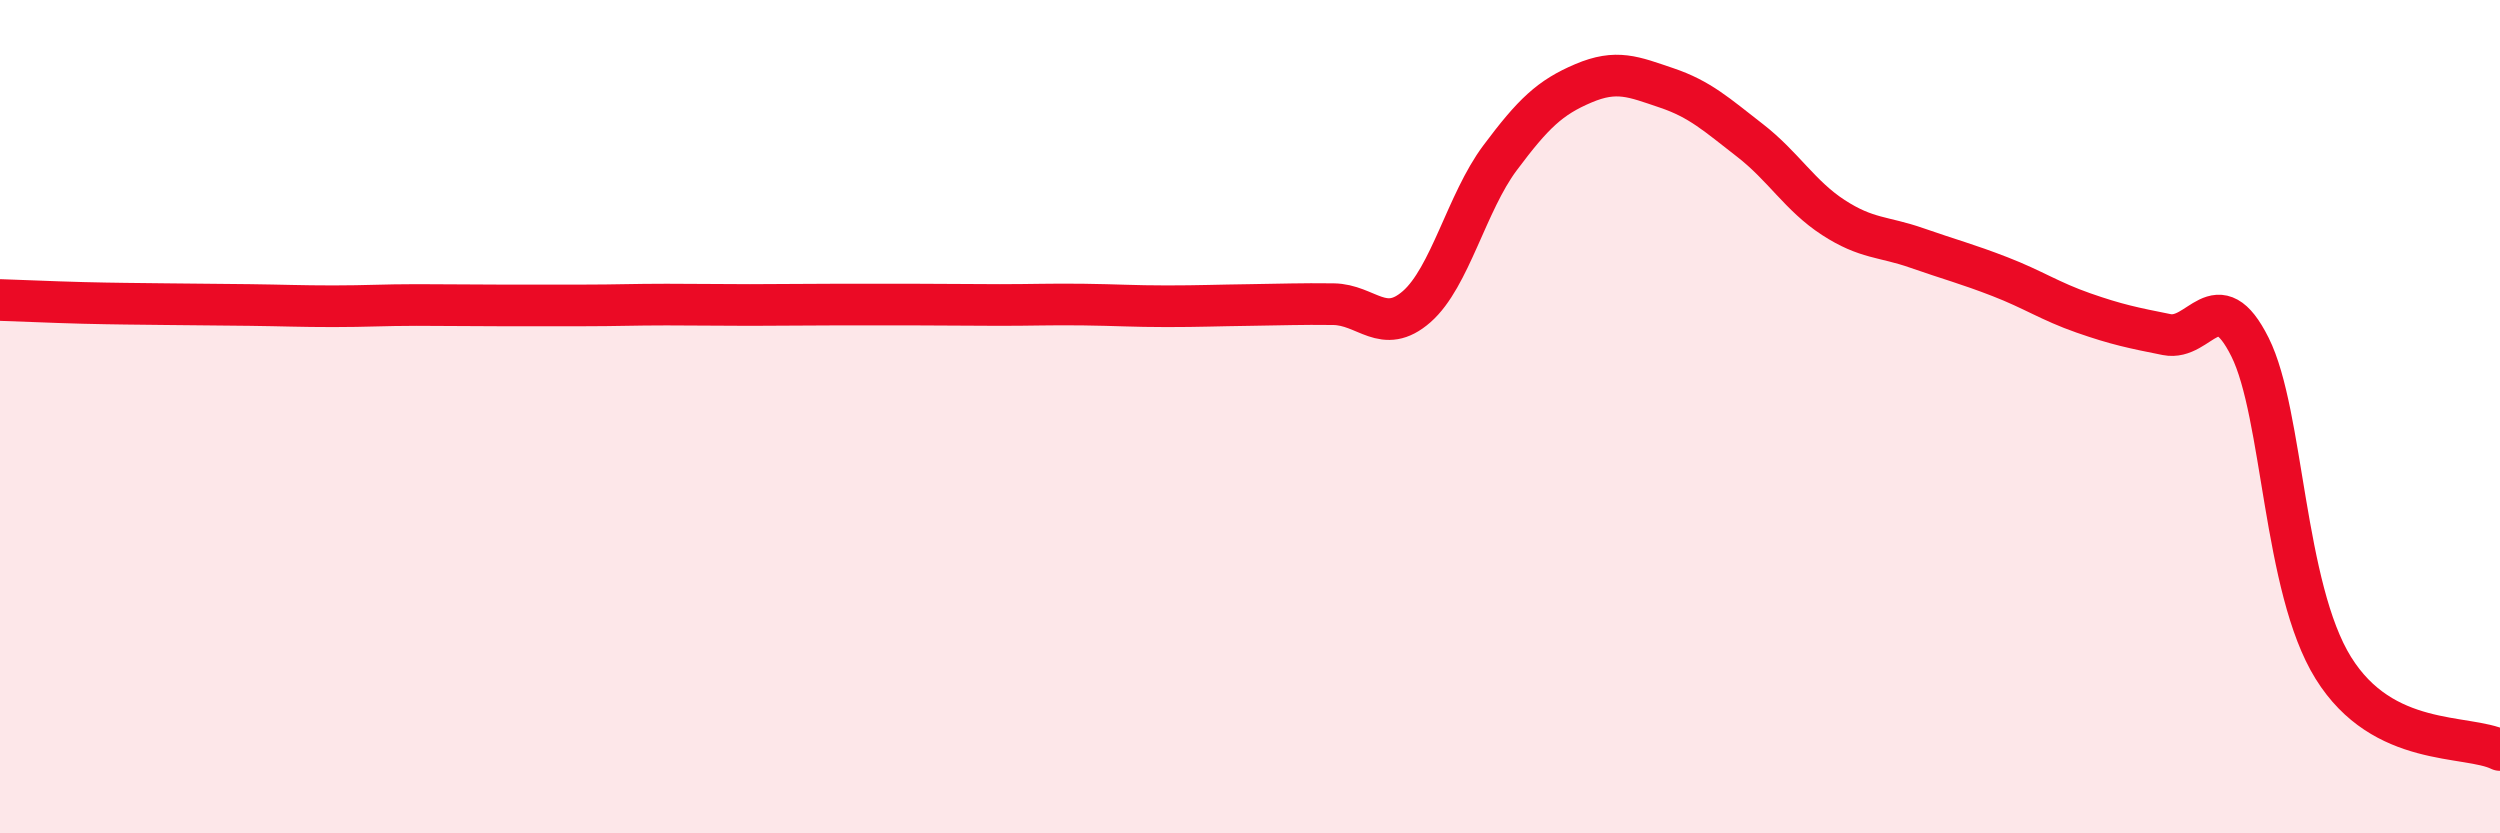
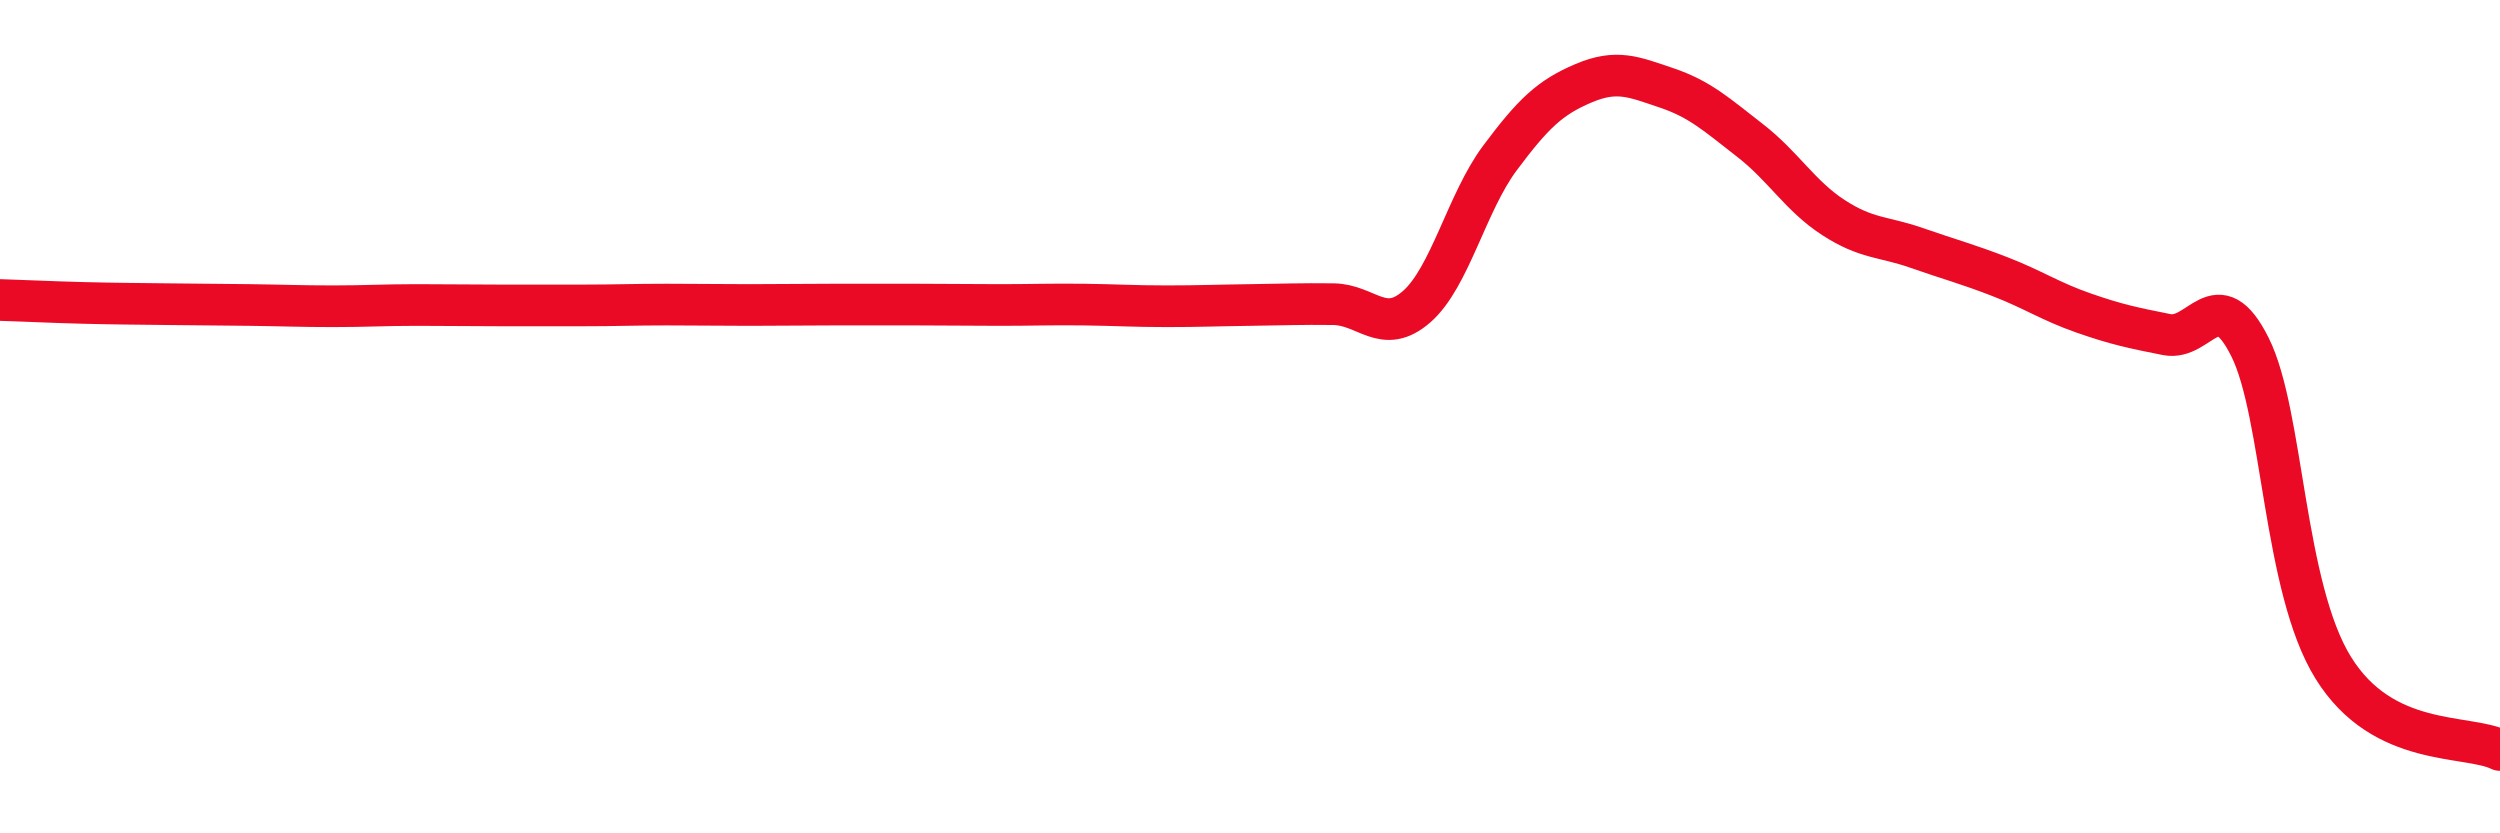
<svg xmlns="http://www.w3.org/2000/svg" width="60" height="20" viewBox="0 0 60 20">
-   <path d="M 0,7.2 C 0.4,7.21 1.2,7.25 2,7.27 C 2.8,7.29 3.2,7.29 4,7.3 C 4.8,7.31 5.2,7.31 6,7.32 C 6.8,7.33 7.2,7.35 8,7.35 C 8.8,7.35 9.2,7.32 10,7.32 C 10.8,7.32 11.2,7.33 12,7.33 C 12.8,7.33 13.2,7.33 14,7.33 C 14.8,7.33 15.2,7.31 16,7.31 C 16.8,7.31 17.2,7.32 18,7.32 C 18.8,7.32 19.2,7.31 20,7.31 C 20.8,7.31 21.2,7.31 22,7.31 C 22.8,7.31 23.2,7.32 24,7.32 C 24.8,7.32 25.2,7.3 26,7.31 C 26.8,7.32 27.2,7.35 28,7.35 C 28.8,7.35 29.2,7.33 30,7.32 C 30.8,7.31 31.2,7.29 32,7.3 C 32.8,7.31 33.2,8.06 34,7.36 C 34.8,6.66 35.2,4.86 36,3.79 C 36.8,2.72 37.2,2.34 38,2 C 38.8,1.66 39.2,1.84 40,2.11 C 40.8,2.38 41.2,2.75 42,3.37 C 42.8,3.99 43.2,4.7 44,5.22 C 44.8,5.74 45.2,5.67 46,5.95 C 46.8,6.23 47.2,6.33 48,6.64 C 48.8,6.95 49.2,7.23 50,7.51 C 50.8,7.79 51.2,7.87 52,8.03 C 52.8,8.19 53.2,6.73 54,8.33 C 54.8,9.93 54.8,14.1 56,16.03 C 57.2,17.96 59.2,17.61 60,18L60 20L0 20Z" fill="#EB0A25" opacity="0.1" stroke-linecap="round" stroke-linejoin="round" />
  <path d="M 0,7.2 C 0.4,7.21 1.2,7.25 2,7.27 C 2.8,7.29 3.2,7.29 4,7.3 C 4.8,7.31 5.2,7.31 6,7.32 C 6.8,7.33 7.2,7.35 8,7.35 C 8.8,7.35 9.2,7.32 10,7.32 C 10.8,7.32 11.2,7.33 12,7.33 C 12.8,7.33 13.2,7.33 14,7.33 C 14.8,7.33 15.2,7.31 16,7.31 C 16.8,7.31 17.2,7.32 18,7.32 C 18.8,7.32 19.2,7.31 20,7.31 C 20.8,7.31 21.2,7.31 22,7.31 C 22.8,7.31 23.2,7.32 24,7.32 C 24.8,7.32 25.2,7.3 26,7.31 C 26.8,7.32 27.2,7.35 28,7.35 C 28.8,7.35 29.2,7.33 30,7.32 C 30.8,7.31 31.2,7.29 32,7.3 C 32.8,7.31 33.2,8.06 34,7.36 C 34.8,6.66 35.2,4.86 36,3.79 C 36.8,2.72 37.2,2.34 38,2 C 38.8,1.66 39.2,1.84 40,2.11 C 40.8,2.38 41.2,2.75 42,3.37 C 42.8,3.99 43.2,4.7 44,5.22 C 44.8,5.74 45.2,5.67 46,5.95 C 46.8,6.23 47.2,6.33 48,6.64 C 48.8,6.95 49.2,7.23 50,7.51 C 50.8,7.79 51.2,7.87 52,8.03 C 52.8,8.19 53.2,6.73 54,8.33 C 54.8,9.93 54.8,14.1 56,16.03 C 57.2,17.96 59.2,17.61 60,18" stroke="#EB0A25" stroke-width="1" fill="none" stroke-linecap="round" stroke-linejoin="round" />
</svg>